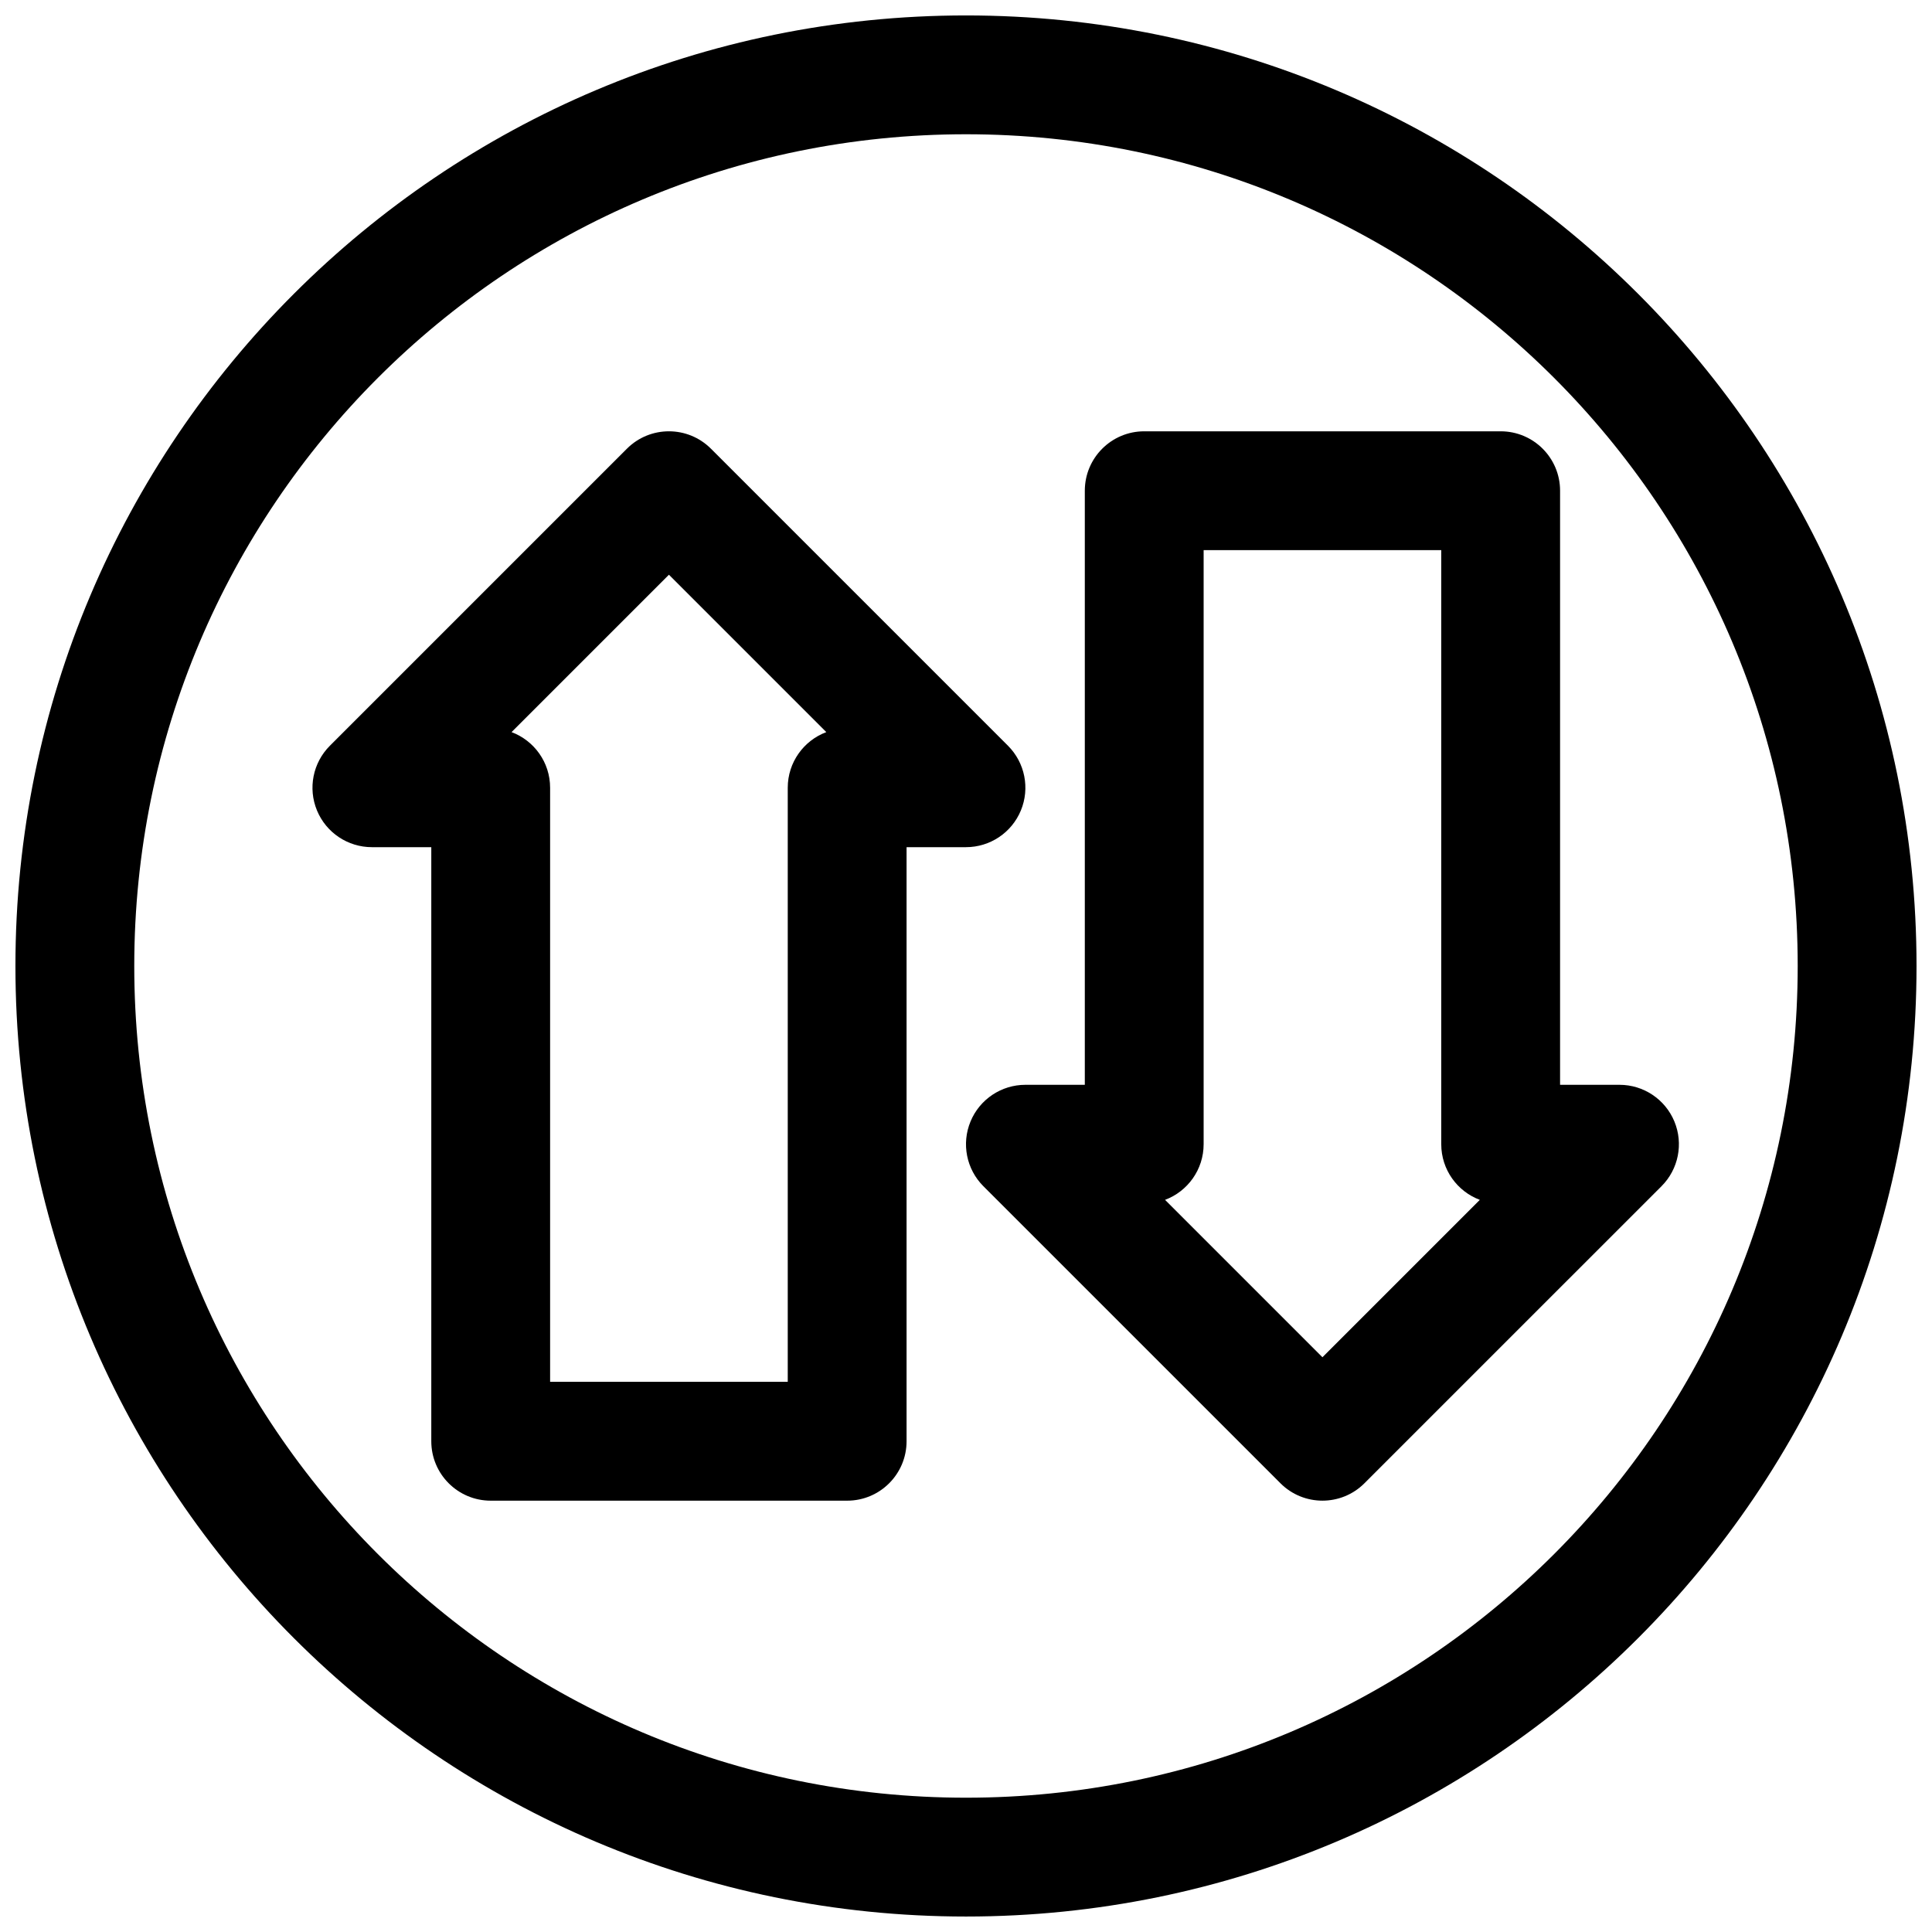
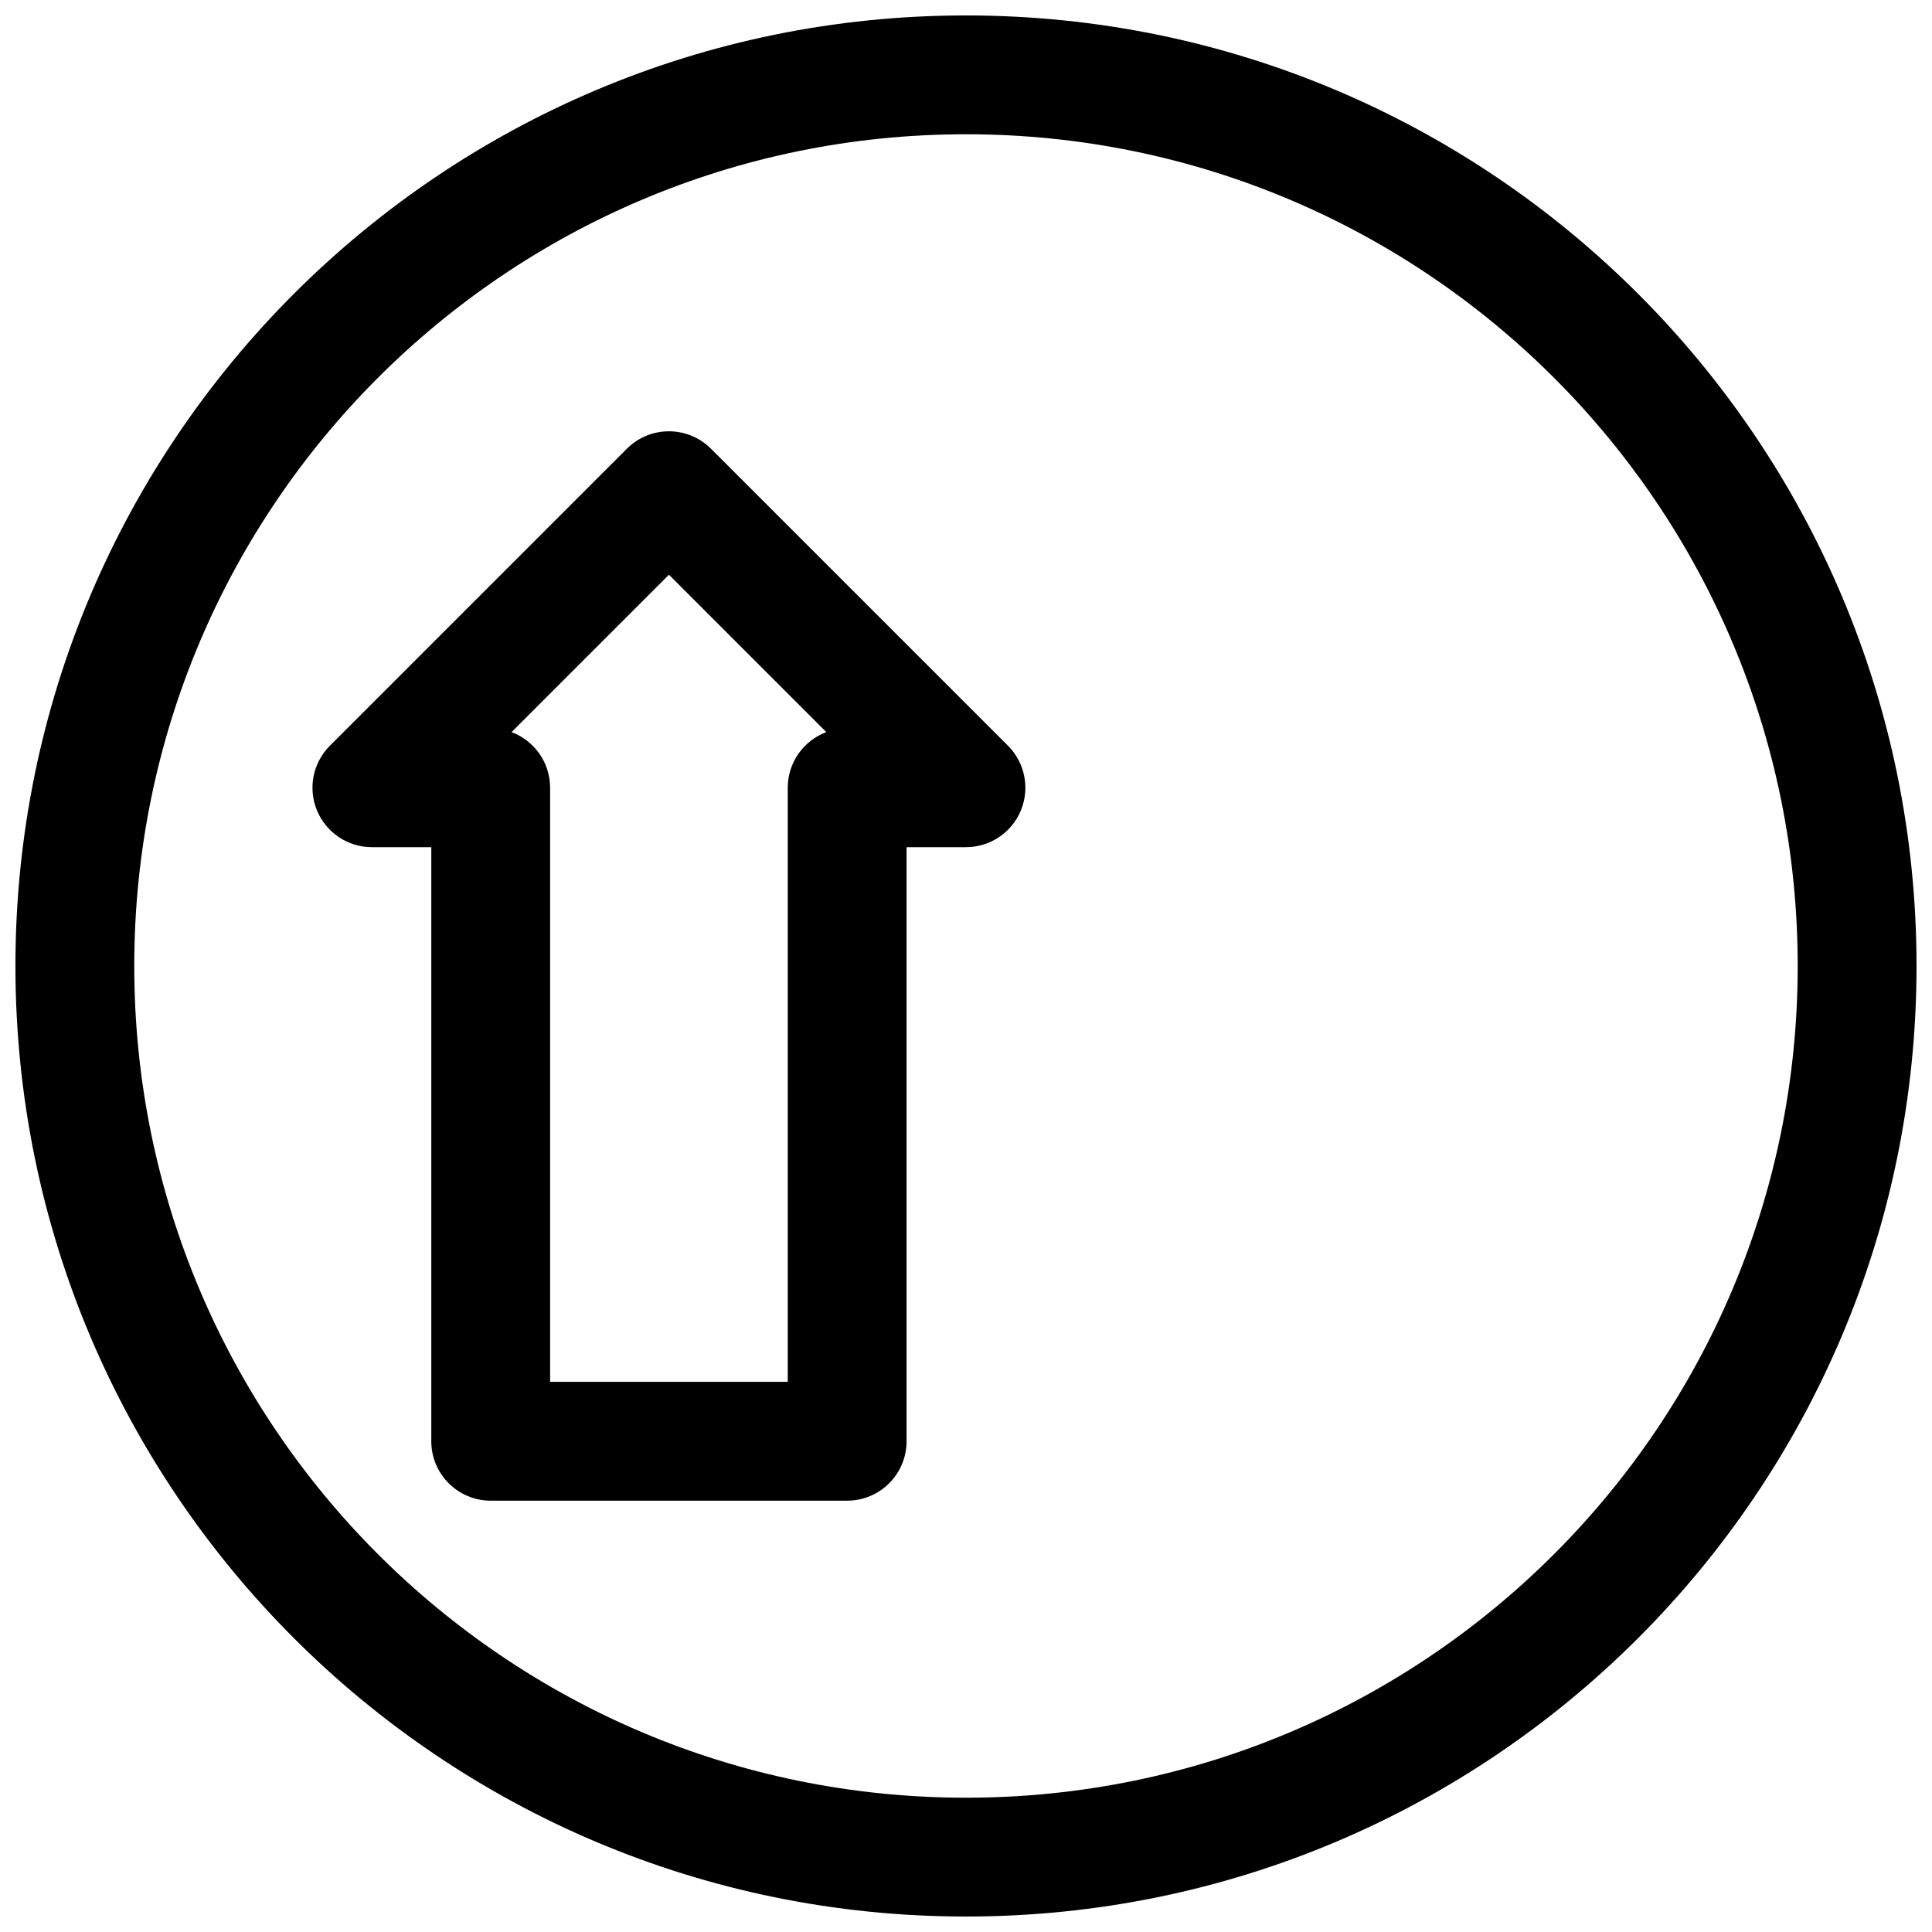
<svg xmlns="http://www.w3.org/2000/svg" width="800px" height="800px" version="1.1" viewBox="144 144 512 512">
  <defs>
    <clipPath id="a">
      <path d="m148.09 148.09h503.81v503.81h-503.81z" />
    </clipPath>
  </defs>
  <path d="m310.14 262.91c6.148-6.148 16.117-6.148 22.266 0l78.723 78.719c4.5 4.504 5.848 11.273 3.41 17.16-2.438 5.883-8.176 9.719-14.543 9.719h-15.746v157.44c0 8.695-7.047 15.746-15.742 15.746h-94.465c-8.695 0-15.746-7.051-15.746-15.746v-157.44h-15.742c-6.367 0-12.109-3.836-14.547-9.719-2.438-5.887-1.09-12.656 3.414-17.16zm-30.574 75.105c5.973 2.238 10.219 7.996 10.219 14.746v157.44h62.977v-157.44c0-6.75 4.25-12.508 10.219-14.746l-41.707-41.707z" fill-rule="evenodd" />
-   <path d="m483.33 537.08c6.144 6.148 16.117 6.148 22.262 0l78.723-78.719c4.504-4.504 5.852-11.273 3.414-17.156-2.438-5.887-8.18-9.719-14.547-9.719h-15.746v-157.44c0-8.695-7.047-15.746-15.742-15.746h-94.465c-8.695 0-15.742 7.051-15.742 15.746v157.44h-15.746c-6.367 0-12.109 3.832-14.543 9.719-2.438 5.883-1.094 12.652 3.41 17.156zm42.617-89.852c0 6.75 4.25 12.512 10.223 14.746l-41.711 41.711-41.707-41.711c5.973-2.234 10.223-7.996 10.223-14.746v-157.44h62.973z" fill-rule="evenodd" />
  <g clip-path="url(#a)">
-     <path d="m148.09 400c0-139.12 112.78-251.91 251.91-251.91 139.12 0 251.9 112.78 251.9 251.91 0 139.12-112.78 251.9-251.9 251.9-139.12 0-251.91-112.78-251.91-251.9zm251.91-220.42c-121.73 0-220.42 98.684-220.42 220.42 0 121.73 98.684 220.41 220.42 220.41 121.73 0 220.41-98.684 220.41-220.41 0-121.73-98.684-220.42-220.41-220.42z" fill-rule="evenodd" />
+     <path d="m148.09 400c0-139.12 112.78-251.91 251.91-251.91 139.12 0 251.9 112.78 251.9 251.91 0 139.12-112.78 251.9-251.9 251.9-139.12 0-251.91-112.78-251.91-251.9zm251.91-220.42c-121.73 0-220.42 98.684-220.42 220.42 0 121.73 98.684 220.41 220.42 220.41 121.73 0 220.41-98.684 220.41-220.41 0-121.73-98.684-220.42-220.41-220.42" fill-rule="evenodd" />
  </g>
</svg>